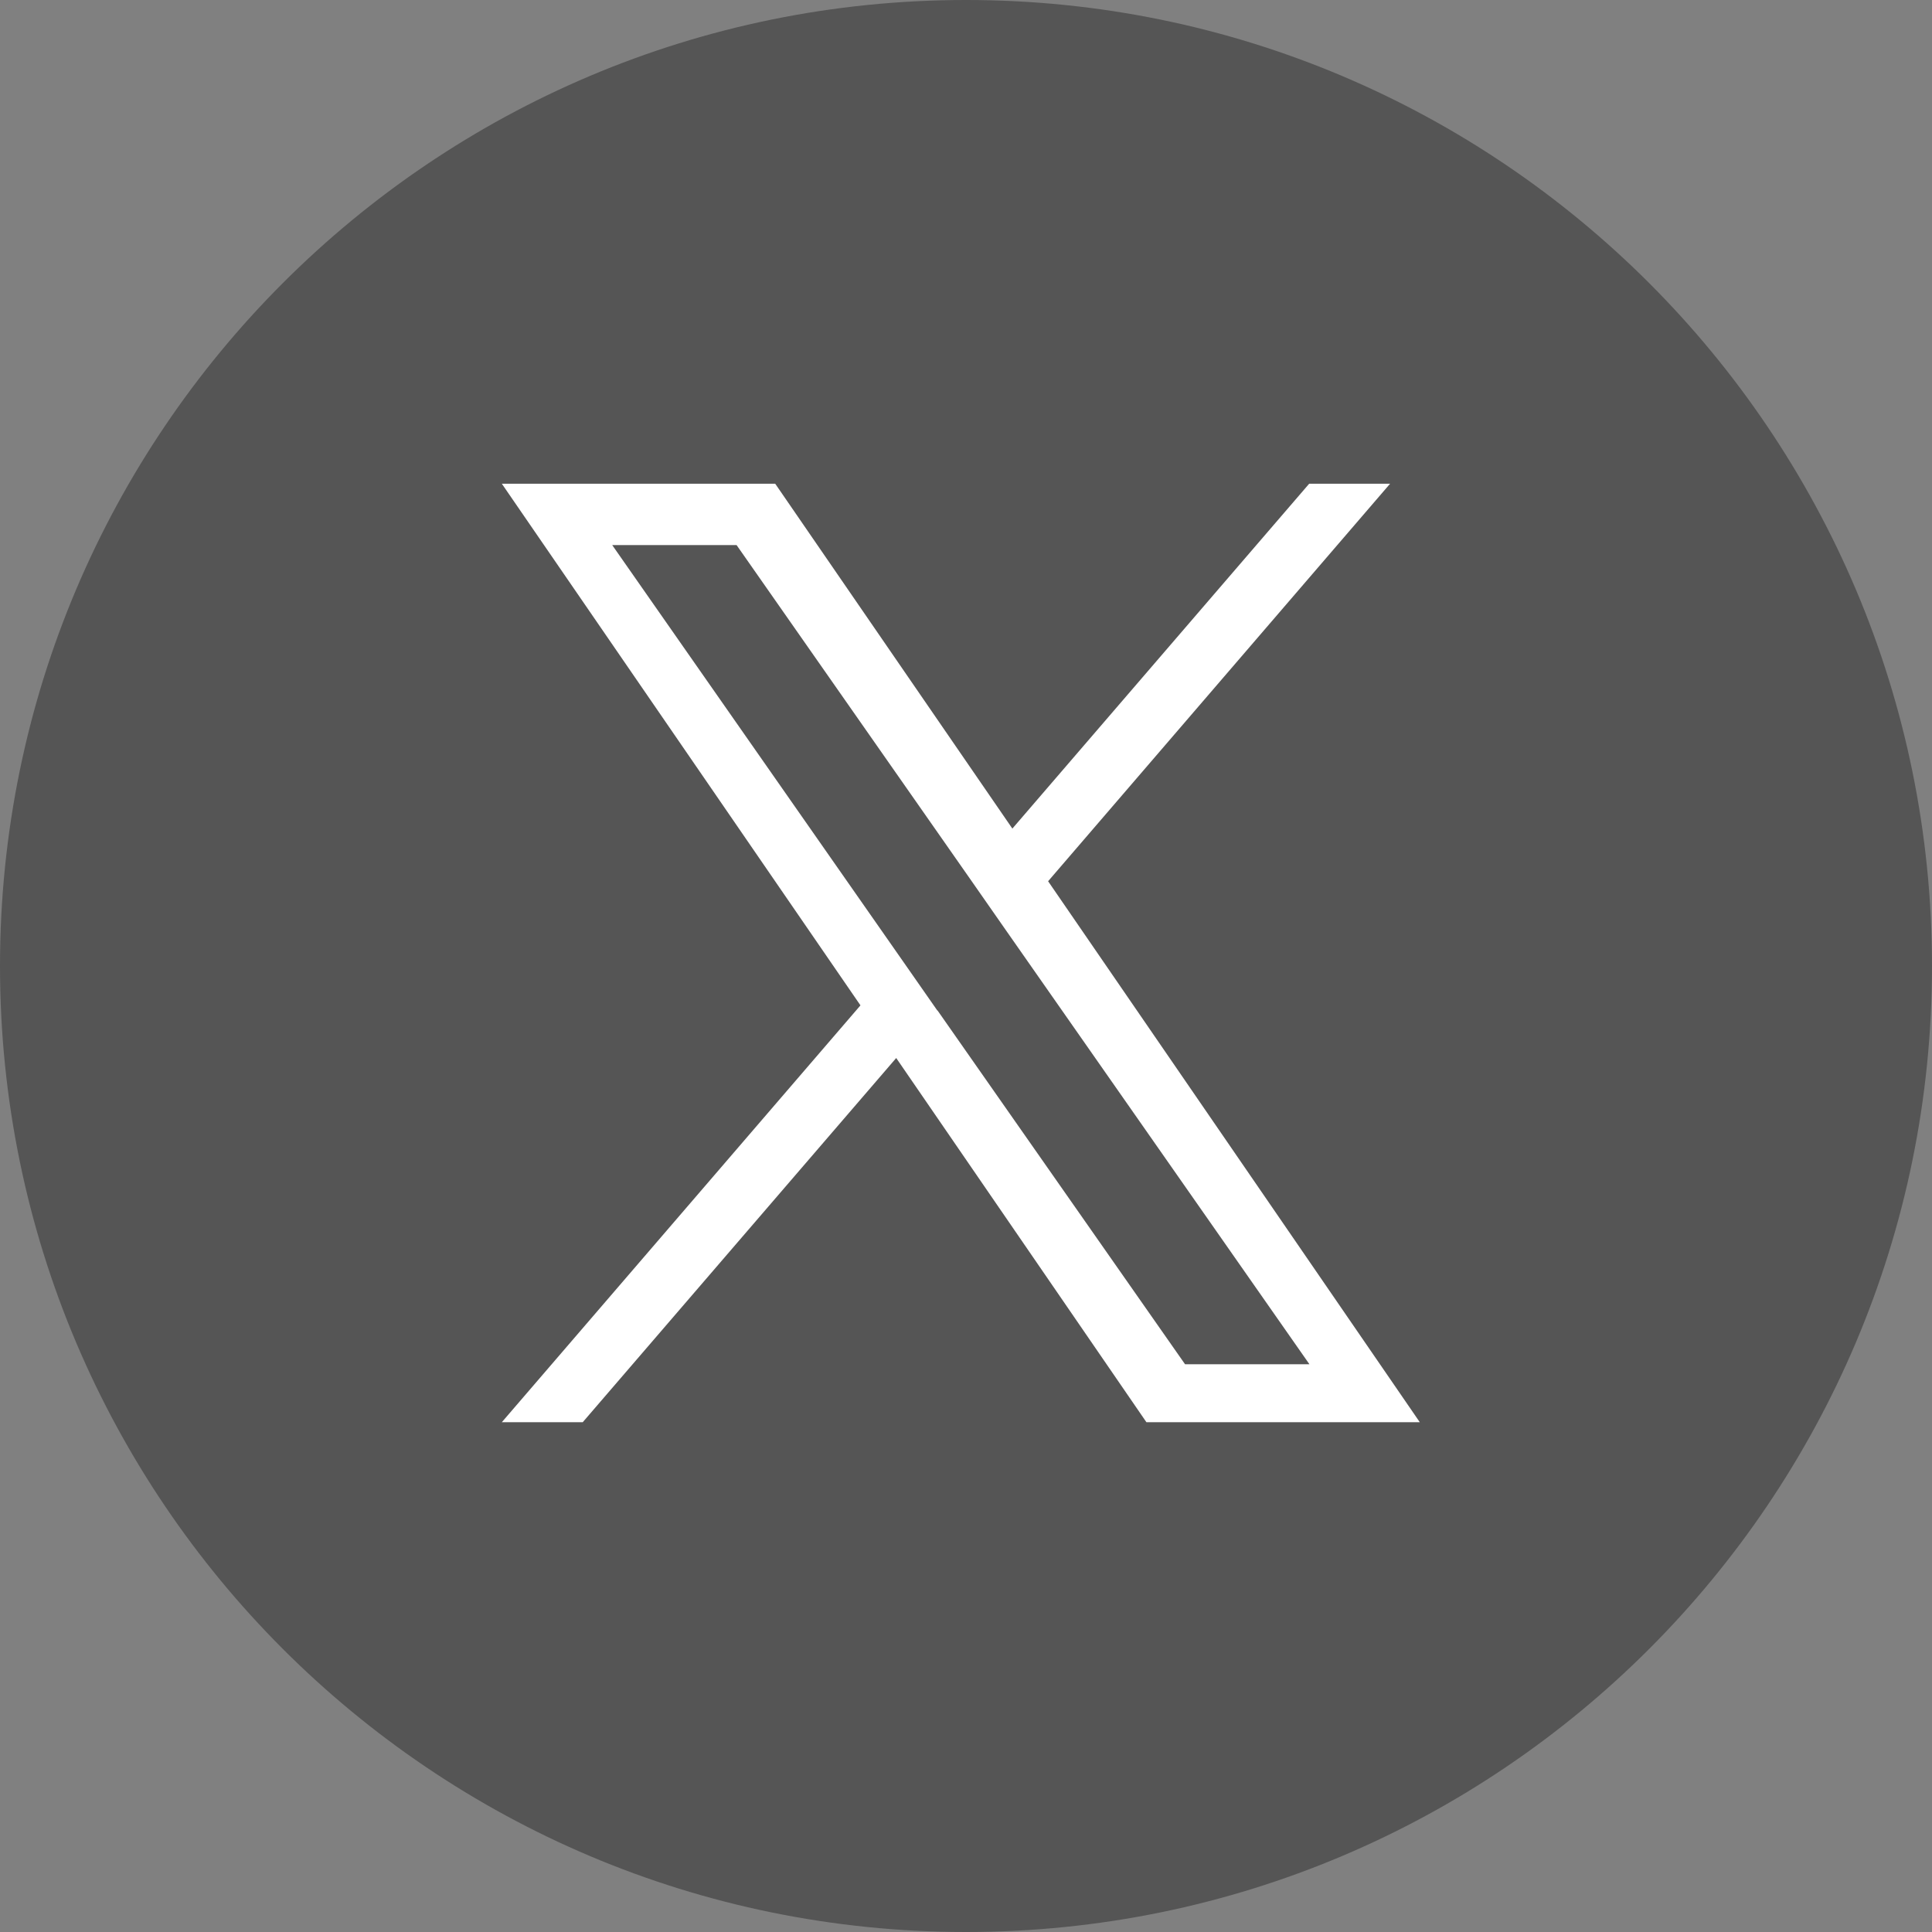
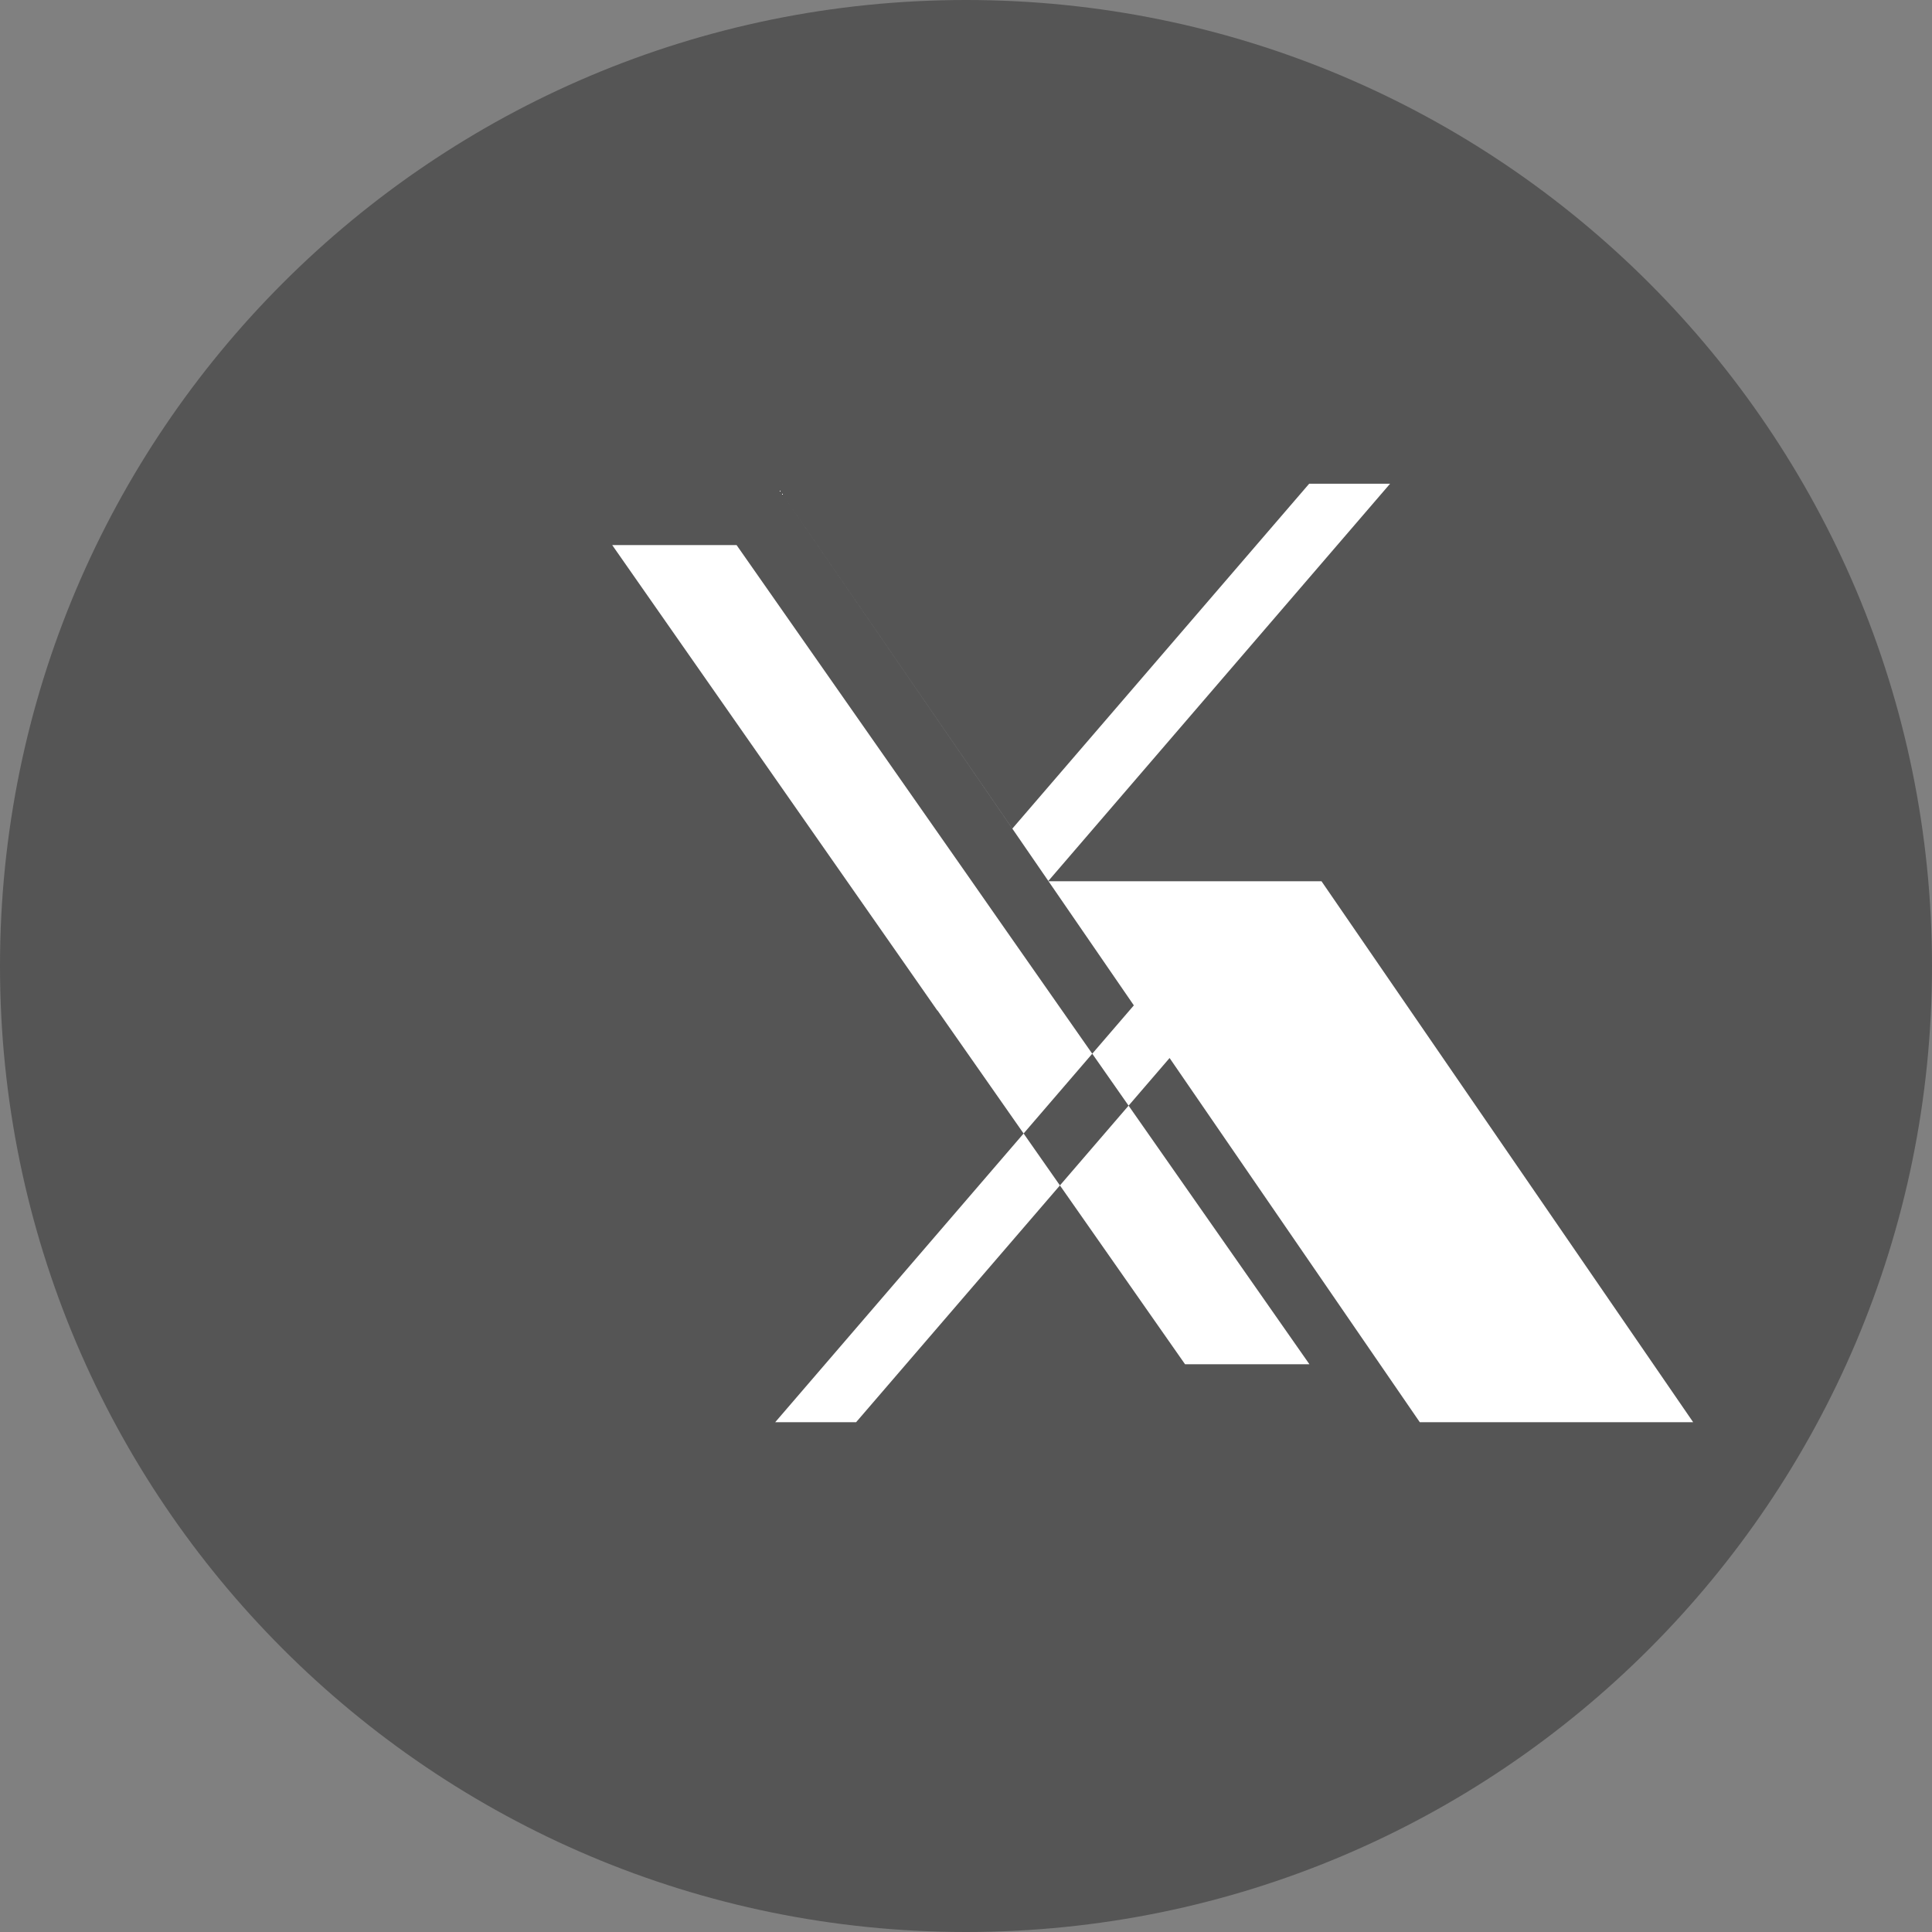
<svg xmlns="http://www.w3.org/2000/svg" id="_レイヤー_1" version="1.1" viewBox="0 0 80 80">
  <rect x="0" y="0" width="80" height="80" fill="#808080" stroke="none" />
  <defs>
    <style>
      .st0 {
        fill: #fff;
      }

      .st1 {
        fill: #555;
      }
    </style>
  </defs>
-   <path class="st0" d="M31.3,19.15c-2.23.11-3.76.46-5.09.99-1.38.54-2.55,1.26-3.71,2.43-1.17,1.17-1.88,2.34-2.42,3.72-.52,1.34-.87,2.86-.97,5.1-.1,2.24-.12,2.95-.11,8.66.01,5.7.04,6.42.14,8.66.11,2.23.46,3.76.99,5.09.54,1.38,1.26,2.55,2.43,3.72,1.17,1.16,2.34,1.88,3.72,2.41,1.34.52,2.86.87,5.1.97,2.24.1,2.95.12,8.66.11,5.7,0,6.42-.04,8.66-.14,2.23-.11,3.76-.46,5.09-.99,1.38-.54,2.55-1.26,3.71-2.43,1.16-1.17,1.88-2.34,2.41-3.72.52-1.34.87-2.86.97-5.1.1-2.24.12-2.96.11-8.66s-.04-6.42-.14-8.66c-.11-2.24-.46-3.76-.99-5.1-.54-1.38-1.26-2.55-2.43-3.72-1.17-1.16-2.34-1.88-3.72-2.41-1.34-.52-2.86-.87-5.1-.97-2.24-.1-2.95-.12-8.66-.11-5.7.01-6.42.04-8.66.14M31.55,57.11c-2.05-.09-3.16-.43-3.9-.71-.98-.38-1.68-.83-2.42-1.57-.74-.73-1.19-1.43-1.58-2.41-.29-.74-.63-1.85-.73-3.9-.1-2.21-.13-2.88-.14-8.48-.01-5.61,0-6.27.11-8.49.09-2.05.43-3.16.71-3.9.38-.98.83-1.68,1.57-2.42.73-.74,1.43-1.19,2.41-1.58.74-.29,1.85-.63,3.9-.73,2.21-.1,2.88-.13,8.48-.14,5.61-.01,6.27,0,8.49.11,2.05.09,3.16.43,3.9.71.98.38,1.68.83,2.42,1.57.74.73,1.19,1.43,1.58,2.41.29.74.63,1.85.73,3.9.11,2.21.13,2.88.14,8.48,0,5.61,0,6.27-.11,8.49-.09,2.05-.43,3.16-.71,3.9-.38.98-.83,1.68-1.57,2.42s-1.43,1.19-2.41,1.58c-.74.29-1.85.63-3.9.73-2.21.1-2.88.13-8.49.14-5.61,0-6.27,0-8.48-.11ZM48.67,28.78c0,1.39,1.13,2.52,2.52,2.51,1.39,0,2.52-1.13,2.52-2.52s-1.13-2.52-2.52-2.51c-1.39,0-2.52,1.13-2.51,2.52M29.22,40.02c.01,5.96,4.85,10.77,10.8,10.76s10.77-4.85,10.76-10.8-4.85-10.77-10.8-10.76-10.77,4.85-10.76,10.8ZM33,40.01c0-3.87,3.12-7.01,6.99-7.01s7.01,3.12,7.01,6.99-3.12,7.01-6.99,7.01-7.01-3.12-7.01-6.99Z" />
  <path class="st1" d="M40,80c22.09,0,40-17.91,40-40S62.09,0,40,0,0,17.91,0,40s17.91,40,40,40Z" />
-   <path class="st0" d="M43.4,36.49l14.16-16.46h-3.35l-12.29,14.28-9.82-14.28h-11.32l14.85,21.6-14.85,17.26h3.35l12.98-15.08,10.36,15.08h11.32l-15.39-22.4s0,0,0,0ZM38.81,41.84l-1.5-2.15-11.96-17.12h5.15l9.66,13.81,1.5,2.15,12.56,17.96h-5.15l-10.25-14.65s0,0,0,0Z" />
+   <path class="st0" d="M43.4,36.49l14.16-16.46h-3.35l-12.29,14.28-9.82-14.28l14.85,21.6-14.85,17.26h3.35l12.98-15.08,10.36,15.08h11.32l-15.39-22.4s0,0,0,0ZM38.81,41.84l-1.5-2.15-11.96-17.12h5.15l9.66,13.81,1.5,2.15,12.56,17.96h-5.15l-10.25-14.65s0,0,0,0Z" />
</svg>